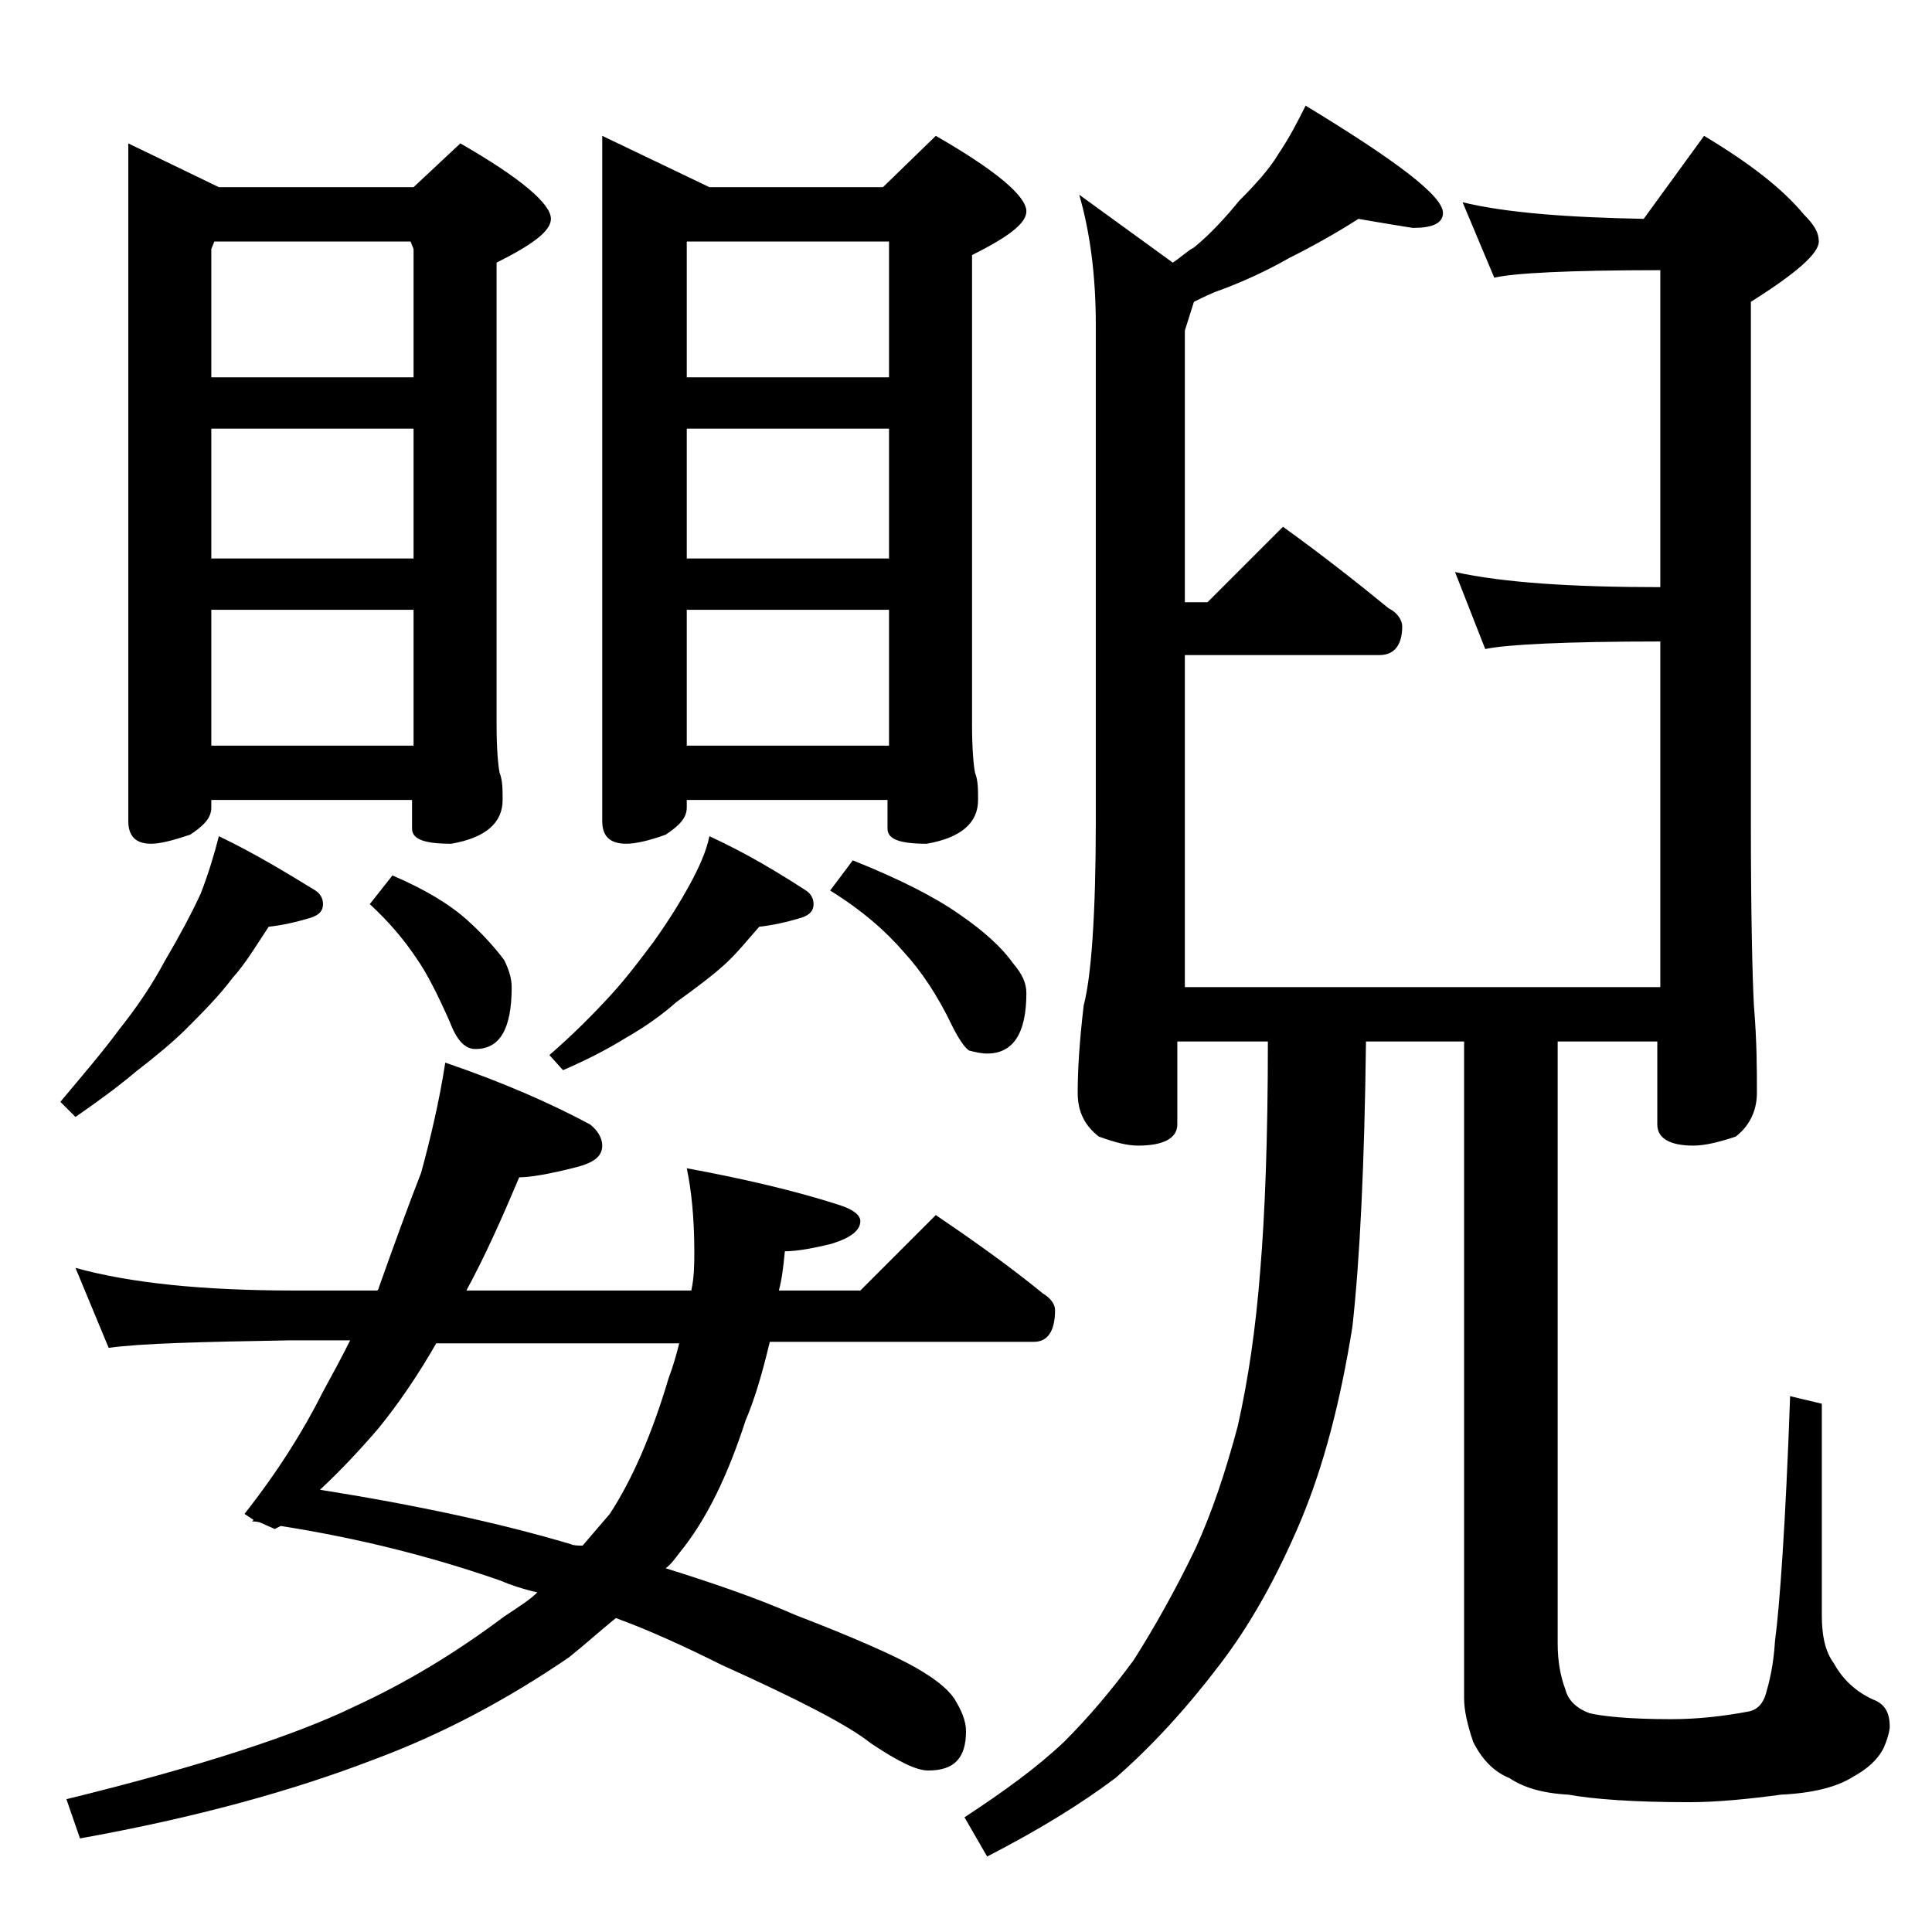
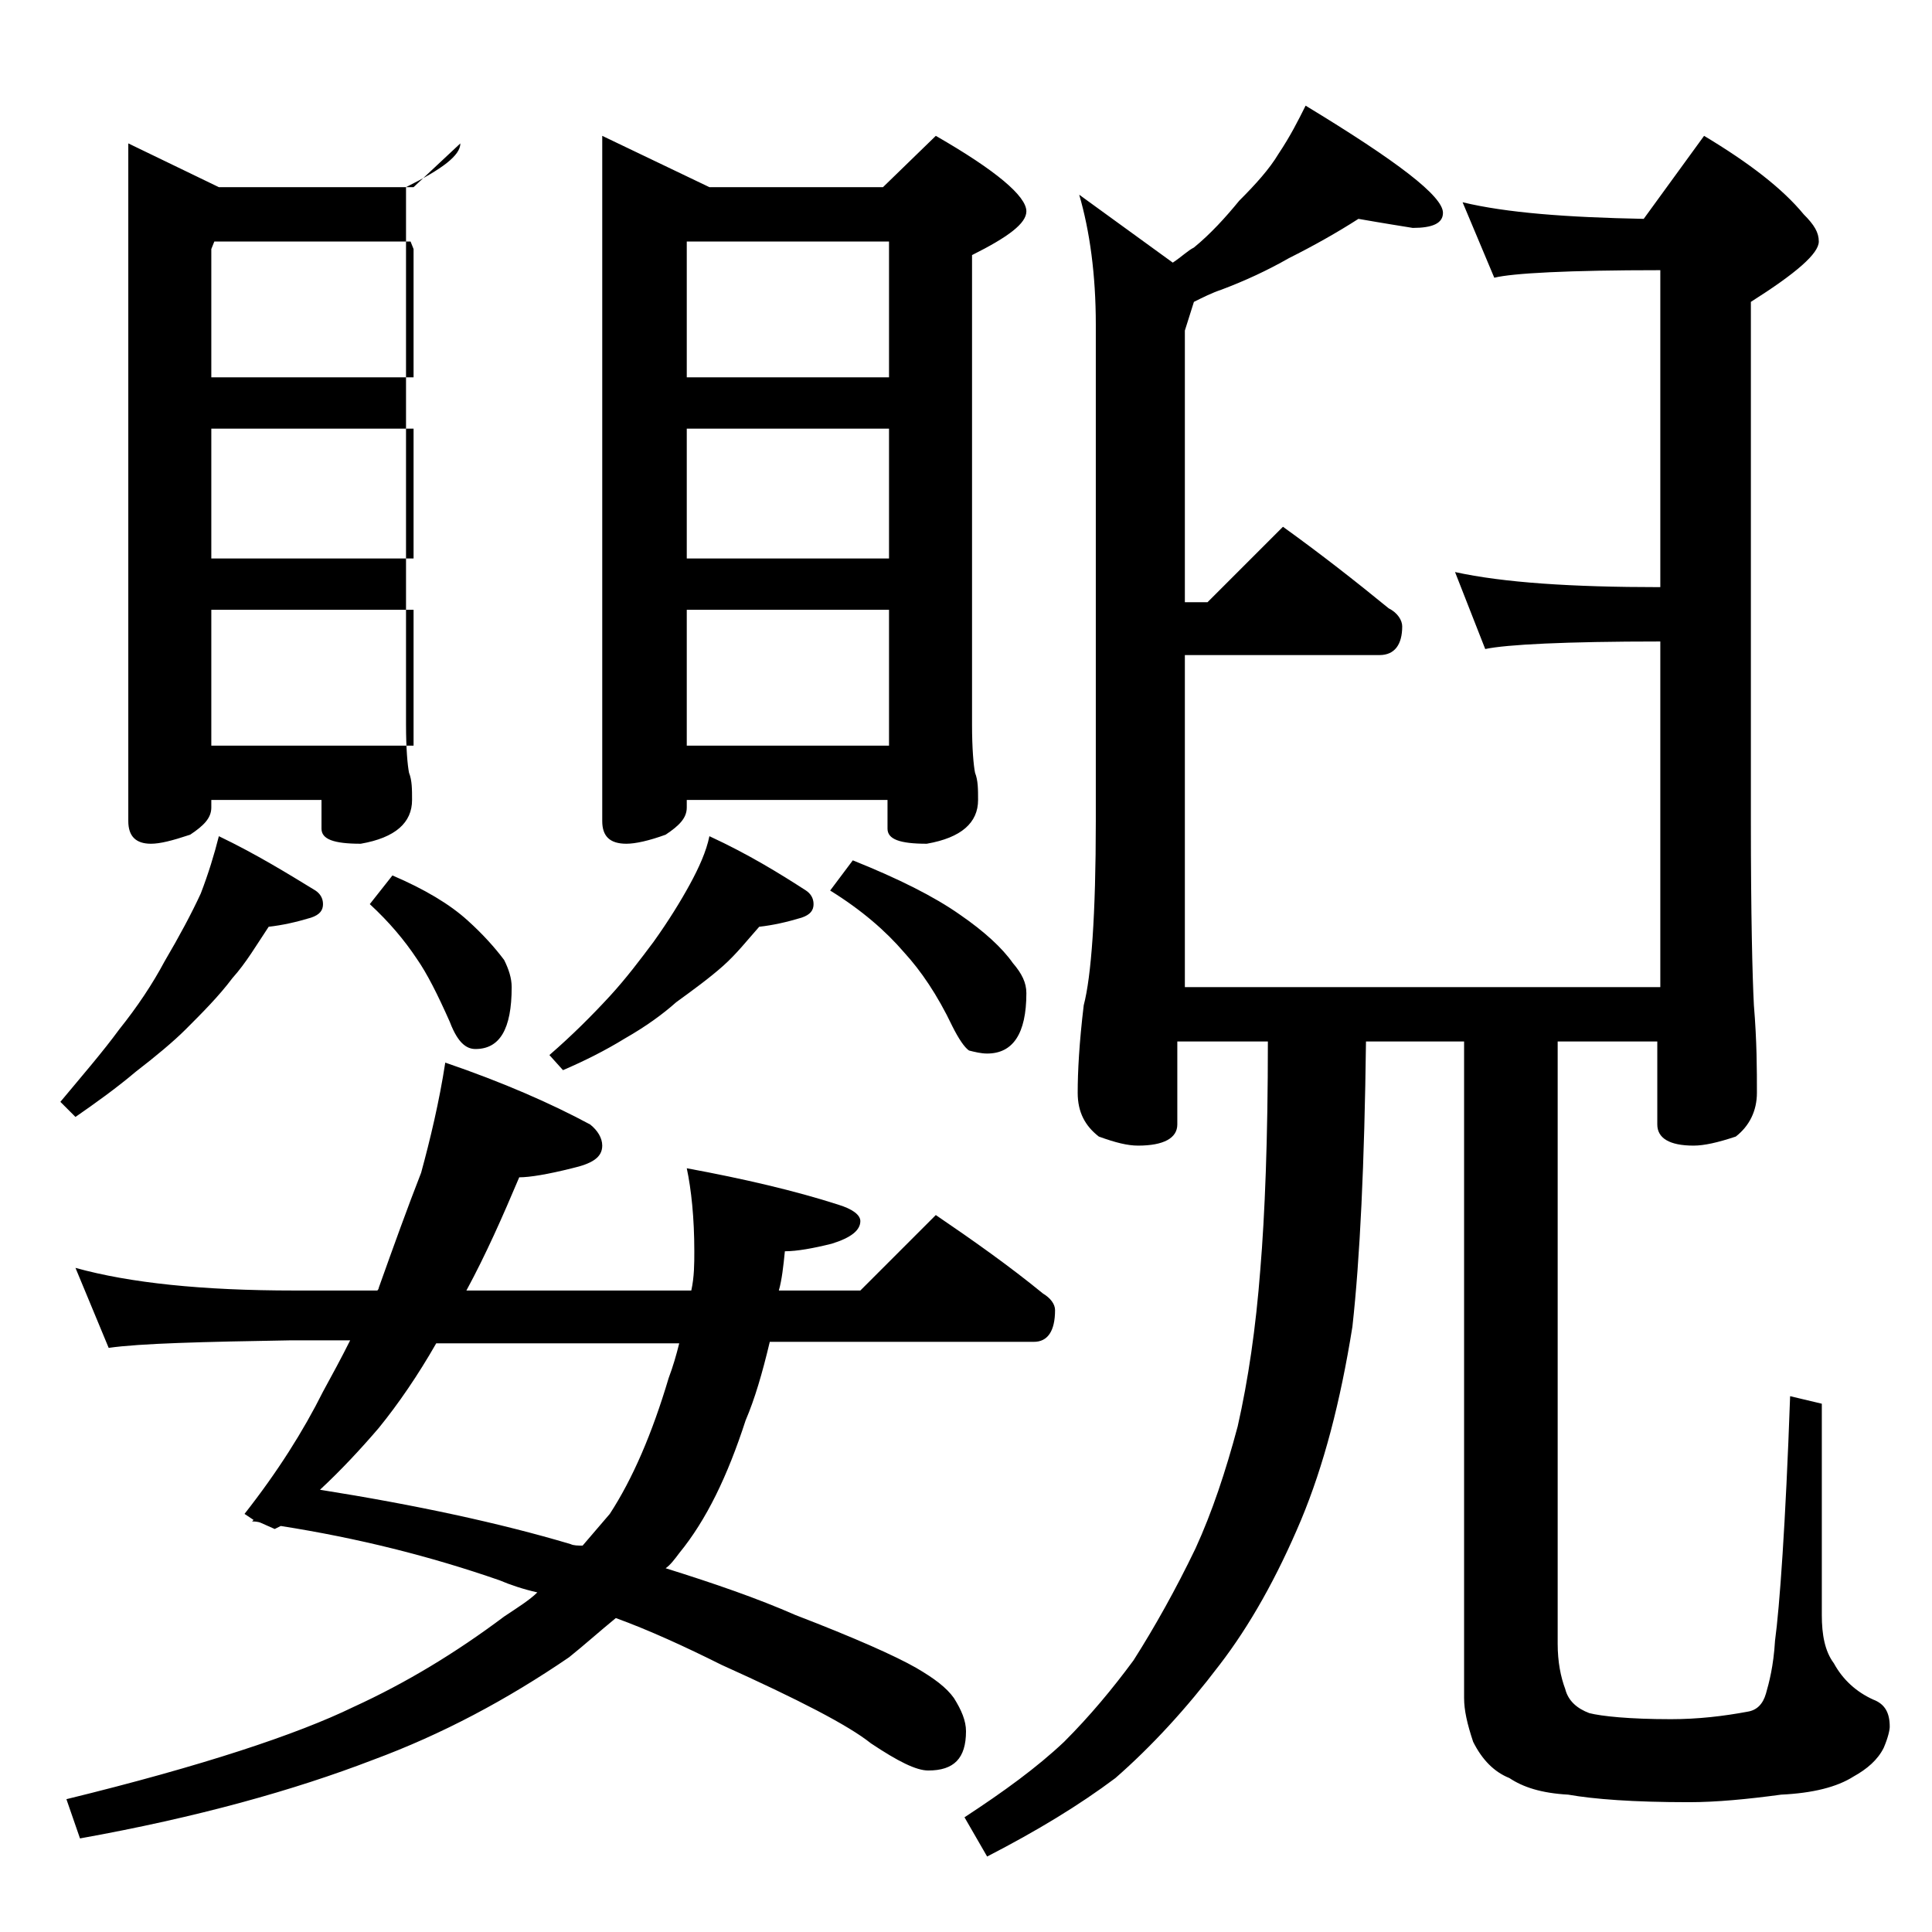
<svg xmlns="http://www.w3.org/2000/svg" version="1.1" id="Layer_1" x="0px" y="0px" viewBox="0 0 128 128" enable-background="new 0 0 128 128" xml:space="preserve">
-   <path d="M14.5,55.4c2.5,1.2,4.6,2.5,6.4,3.6c0.3,0.2,0.5,0.5,0.5,0.9c0,0.4-0.2,0.7-0.8,0.9c-1,0.3-1.9,0.5-2.8,0.6  c-0.8,1.2-1.5,2.4-2.4,3.4c-0.9,1.2-2,2.3-3.1,3.4C11.5,69,10.3,70,9,71c-1.3,1.1-2.7,2.1-4,3l-1-1c1.5-1.8,2.8-3.3,3.9-4.8  c1.2-1.5,2.2-3,3-4.5c1-1.7,1.8-3.2,2.4-4.5C13.8,57.9,14.2,56.6,14.5,55.4z M29.5,70.4c3.8,1.3,7,2.7,9.6,4.1  c0.5,0.4,0.8,0.9,0.8,1.4c0,0.8-0.7,1.2-2,1.5c-1.6,0.4-2.8,0.6-3.5,0.6c-1.1,2.6-2.2,5.1-3.5,7.5h14.9c0.2-0.9,0.2-1.8,0.2-2.6  c0-2.2-0.2-4.1-0.5-5.5c3.8,0.7,7.2,1.5,10,2.4c1,0.3,1.5,0.7,1.5,1.1c0,0.6-0.6,1.1-1.9,1.5c-1.2,0.3-2.3,0.5-3.1,0.5  c-0.1,1-0.2,1.9-0.4,2.6H57l5-5c2.5,1.7,4.9,3.4,7.1,5.2c0.5,0.3,0.8,0.7,0.8,1.1c0,1.4-0.5,2.1-1.4,2.1H51c-0.5,2.1-1,3.8-1.6,5.2  c-1.2,3.7-2.6,6.6-4.4,8.8c-0.3,0.4-0.6,0.8-0.9,1c3.2,1,6.1,2,8.6,3.1c3.9,1.5,6.6,2.7,8,3.5c1.2,0.7,2,1.3,2.5,2  c0.5,0.8,0.8,1.5,0.8,2.2c0,1.8-0.8,2.6-2.5,2.6c-0.8,0-2-0.6-3.8-1.8c-1.5-1.2-4.8-2.9-9.9-5.2c-2.4-1.2-4.8-2.3-7-3.1  c-1.1,0.9-2.1,1.8-3.1,2.6c-4.1,2.8-8.4,5.1-13,6.8c-5.2,2-11.6,3.8-19.4,5.2l-0.9-2.6c9-2.2,15.3-4.3,19-6.1c3.5-1.6,6.8-3.6,10-6  c0.9-0.6,1.7-1.1,2.2-1.6c-0.9-0.2-1.8-0.5-2.5-0.8c-4.6-1.6-9.4-2.8-14.5-3.6l-0.4,0.2l-0.9-0.4c-0.2-0.1-0.5-0.1-0.6-0.1l0.1-0.1  l-0.6-0.4c2.2-2.8,3.9-5.5,5.2-8.1c0.6-1.1,1.2-2.2,1.8-3.4h-3.9c-5.9,0.1-10,0.2-12.1,0.5L5,84c3.6,1,8.4,1.5,14.5,1.5H25  c0.1-0.1,0.1-0.2,0.1-0.2c1-2.8,1.9-5.3,2.8-7.6C28.5,75.5,29.1,73,29.5,70.4z M8.5,9.5l6,2.9h12.9l3.1-2.9c4,2.3,6,4,6,5  c0,0.8-1.2,1.7-3.6,2.9V48c0,1.6,0.1,2.7,0.2,3.2c0.2,0.5,0.2,1.1,0.2,1.8c0,1.5-1.1,2.5-3.4,2.9c-1.8,0-2.6-0.3-2.6-1V53H14v0.5  c0,0.7-0.5,1.2-1.4,1.8c-1.2,0.4-2,0.6-2.6,0.6c-1,0-1.5-0.5-1.5-1.5V9.5z M14,25h13.4v-8.5L27.2,16h-13L14,16.5V25z M14,37h13.4  v-8.6H14V37z M14,49.4h13.4v-9H14V49.4z M45,89H28.9c-1.2,2.1-2.5,4-3.8,5.6c-1.2,1.4-2.5,2.8-3.9,4.1c6.3,1,11.9,2.2,16.6,3.6  c0.2,0.1,0.5,0.1,0.8,0.1c0.6-0.7,1.2-1.4,1.8-2.1c1.5-2.3,2.8-5.3,3.9-9C44.6,90.5,44.8,89.8,45,89z M26,58c2.1,0.9,3.8,1.9,5,3  c1,0.9,1.8,1.8,2.4,2.6c0.3,0.6,0.5,1.2,0.5,1.8c0,2.8-0.8,4.1-2.4,4.1c-0.3,0-0.6-0.1-0.9-0.4c-0.2-0.2-0.5-0.6-0.8-1.4  c-0.8-1.8-1.5-3.2-2.2-4.2c-0.8-1.2-1.8-2.4-3.1-3.6L26,58z M47,55.4c2.6,1.2,4.7,2.5,6.4,3.6c0.3,0.2,0.5,0.5,0.5,0.9  c0,0.4-0.2,0.7-0.8,0.9c-1,0.3-1.9,0.5-2.8,0.6c-0.8,0.9-1.5,1.8-2.4,2.6c-0.9,0.8-2,1.6-3.1,2.4c-0.9,0.8-2,1.6-3.4,2.4  c-1.3,0.8-2.7,1.5-4.1,2.1l-0.9-1c1.5-1.3,2.8-2.6,4-3.9c1.1-1.2,2-2.4,2.9-3.6c1-1.4,1.8-2.7,2.4-3.8C46.3,57.5,46.8,56.4,47,55.4z   M39.9,9l7.1,3.4h11.5L62,9c4,2.3,6,4,6,5c0,0.8-1.2,1.7-3.6,2.9V48c0,1.6,0.1,2.7,0.2,3.2c0.2,0.5,0.2,1.1,0.2,1.8  c0,1.5-1.1,2.5-3.4,2.9c-1.8,0-2.6-0.3-2.6-1V53H45.5v0.5c0,0.7-0.5,1.2-1.4,1.8c-1.1,0.4-2,0.6-2.6,0.6c-1.1,0-1.6-0.5-1.6-1.5V9z   M45.5,25h13.4v-9H45.5V25z M45.5,37h13.4v-8.6H45.5V37z M45.5,49.4h13.4v-9H45.5V49.4z M56.5,57c3,1.2,5.4,2.4,7.1,3.6  c1.6,1.1,2.8,2.2,3.5,3.2c0.6,0.7,0.9,1.3,0.9,2c0,2.7-0.9,4-2.6,4c-0.4,0-0.8-0.1-1.2-0.2c-0.3-0.2-0.7-0.8-1.1-1.6  c-1-2.1-2.1-3.7-3.2-4.9c-1.2-1.4-2.8-2.8-4.9-4.1L56.5,57z M90,14.5c-1.4,0.9-3,1.8-4.6,2.6c-1.4,0.8-2.9,1.5-4.5,2.1  c-0.6,0.2-1.2,0.5-1.8,0.8l-0.6,1.9v18H80l5-5c2.5,1.8,4.8,3.6,7,5.4c0.6,0.3,0.9,0.8,0.9,1.2c0,1.2-0.5,1.9-1.5,1.9H78.5v22H110  V42.5c-6.3,0-10.2,0.2-11.6,0.5l-2-5.1c3.2,0.7,7.7,1,13.6,1v-21c-6.1,0-9.8,0.2-11,0.5l-2.1-5c2.9,0.7,6.9,1,12,1.1l4-5.5  c3,1.8,5.2,3.5,6.6,5.2c0.7,0.7,1,1.2,1,1.8c0,0.8-1.5,2.1-4.5,4v34.4c0,6.2,0.1,10.3,0.2,12.2c0.2,2.4,0.2,4.3,0.2,5.8  c0,1.2-0.5,2.2-1.4,2.9c-1.2,0.4-2.1,0.6-2.8,0.6c-1.6,0-2.4-0.5-2.4-1.4V69h-6.6v39.9c0,1.2,0.2,2.2,0.5,3c0.2,0.8,0.8,1.3,1.6,1.6  c0.8,0.2,2.6,0.4,5.4,0.4c1.8,0,3.5-0.2,5.1-0.5c0.6-0.1,1-0.5,1.2-1.2c0.2-0.7,0.5-1.8,0.6-3.5c0.3-2.2,0.7-7.7,1-16.2l2.1,0.5V107  c0,1.3,0.2,2.4,0.8,3.2c0.6,1.1,1.5,1.9,2.6,2.4c0.8,0.3,1.1,0.9,1.1,1.8c0,0.2-0.1,0.7-0.4,1.4c-0.4,0.8-1.1,1.4-2,1.9  c-1.1,0.7-2.7,1.1-4.8,1.2c-2.2,0.3-4.3,0.5-6.1,0.5c-3.7,0-6.3-0.2-8-0.5c-1.8-0.1-3-0.5-3.9-1.1c-1-0.4-1.8-1.2-2.4-2.4  c-0.4-1.2-0.6-2.1-0.6-2.9V69h-6.5c-0.1,8.1-0.4,14.4-0.9,18.9c-0.8,5-1.9,9.2-3.4,12.8c-1.6,3.8-3.4,7-5.4,9.6  c-2.2,2.9-4.5,5.4-6.9,7.5c-2.4,1.8-5.2,3.5-8.5,5.2l-1.5-2.6c2.6-1.7,4.8-3.3,6.6-5c1.7-1.7,3.2-3.5,4.6-5.4  c1.4-2.2,2.8-4.7,4.1-7.4c1.1-2.4,2-5.1,2.8-8.1c0.7-3.1,1.2-6.5,1.5-10.4c0.3-3.6,0.5-8.6,0.5-15.1h-6v5.5c0,0.9-0.9,1.4-2.6,1.4  c-0.7,0-1.5-0.2-2.6-0.6c-0.9-0.7-1.4-1.6-1.4-2.9c0-1.4,0.1-3.3,0.4-5.8c0.5-1.9,0.8-6,0.8-12.2V21.5c0-3.3-0.4-6.2-1.1-8.6  l6.2,4.5c0.6-0.4,1-0.8,1.4-1c1.1-0.9,2.1-2,3-3.1c1.1-1.1,2-2.1,2.6-3.1c0.8-1.2,1.3-2.2,1.8-3.2c6.1,3.7,9.1,6,9.1,7.1  c0,0.7-0.7,1-2,1C93,15,91.7,14.8,90,14.5z" />
+   <path d="M14.5,55.4c2.5,1.2,4.6,2.5,6.4,3.6c0.3,0.2,0.5,0.5,0.5,0.9c0,0.4-0.2,0.7-0.8,0.9c-1,0.3-1.9,0.5-2.8,0.6  c-0.8,1.2-1.5,2.4-2.4,3.4c-0.9,1.2-2,2.3-3.1,3.4C11.5,69,10.3,70,9,71c-1.3,1.1-2.7,2.1-4,3l-1-1c1.5-1.8,2.8-3.3,3.9-4.8  c1.2-1.5,2.2-3,3-4.5c1-1.7,1.8-3.2,2.4-4.5C13.8,57.9,14.2,56.6,14.5,55.4z M29.5,70.4c3.8,1.3,7,2.7,9.6,4.1  c0.5,0.4,0.8,0.9,0.8,1.4c0,0.8-0.7,1.2-2,1.5c-1.6,0.4-2.8,0.6-3.5,0.6c-1.1,2.6-2.2,5.1-3.5,7.5h14.9c0.2-0.9,0.2-1.8,0.2-2.6  c0-2.2-0.2-4.1-0.5-5.5c3.8,0.7,7.2,1.5,10,2.4c1,0.3,1.5,0.7,1.5,1.1c0,0.6-0.6,1.1-1.9,1.5c-1.2,0.3-2.3,0.5-3.1,0.5  c-0.1,1-0.2,1.9-0.4,2.6H57l5-5c2.5,1.7,4.9,3.4,7.1,5.2c0.5,0.3,0.8,0.7,0.8,1.1c0,1.4-0.5,2.1-1.4,2.1H51c-0.5,2.1-1,3.8-1.6,5.2  c-1.2,3.7-2.6,6.6-4.4,8.8c-0.3,0.4-0.6,0.8-0.9,1c3.2,1,6.1,2,8.6,3.1c3.9,1.5,6.6,2.7,8,3.5c1.2,0.7,2,1.3,2.5,2  c0.5,0.8,0.8,1.5,0.8,2.2c0,1.8-0.8,2.6-2.5,2.6c-0.8,0-2-0.6-3.8-1.8c-1.5-1.2-4.8-2.9-9.9-5.2c-2.4-1.2-4.8-2.3-7-3.1  c-1.1,0.9-2.1,1.8-3.1,2.6c-4.1,2.8-8.4,5.1-13,6.8c-5.2,2-11.6,3.8-19.4,5.2l-0.9-2.6c9-2.2,15.3-4.3,19-6.1c3.5-1.6,6.8-3.6,10-6  c0.9-0.6,1.7-1.1,2.2-1.6c-0.9-0.2-1.8-0.5-2.5-0.8c-4.6-1.6-9.4-2.8-14.5-3.6l-0.4,0.2l-0.9-0.4c-0.2-0.1-0.5-0.1-0.6-0.1l0.1-0.1  l-0.6-0.4c2.2-2.8,3.9-5.5,5.2-8.1c0.6-1.1,1.2-2.2,1.8-3.4h-3.9c-5.9,0.1-10,0.2-12.1,0.5L5,84c3.6,1,8.4,1.5,14.5,1.5H25  c0.1-0.1,0.1-0.2,0.1-0.2c1-2.8,1.9-5.3,2.8-7.6C28.5,75.5,29.1,73,29.5,70.4z M8.5,9.5l6,2.9h12.9l3.1-2.9c0,0.8-1.2,1.7-3.6,2.9V48c0,1.6,0.1,2.7,0.2,3.2c0.2,0.5,0.2,1.1,0.2,1.8c0,1.5-1.1,2.5-3.4,2.9c-1.8,0-2.6-0.3-2.6-1V53H14v0.5  c0,0.7-0.5,1.2-1.4,1.8c-1.2,0.4-2,0.6-2.6,0.6c-1,0-1.5-0.5-1.5-1.5V9.5z M14,25h13.4v-8.5L27.2,16h-13L14,16.5V25z M14,37h13.4  v-8.6H14V37z M14,49.4h13.4v-9H14V49.4z M45,89H28.9c-1.2,2.1-2.5,4-3.8,5.6c-1.2,1.4-2.5,2.8-3.9,4.1c6.3,1,11.9,2.2,16.6,3.6  c0.2,0.1,0.5,0.1,0.8,0.1c0.6-0.7,1.2-1.4,1.8-2.1c1.5-2.3,2.8-5.3,3.9-9C44.6,90.5,44.8,89.8,45,89z M26,58c2.1,0.9,3.8,1.9,5,3  c1,0.9,1.8,1.8,2.4,2.6c0.3,0.6,0.5,1.2,0.5,1.8c0,2.8-0.8,4.1-2.4,4.1c-0.3,0-0.6-0.1-0.9-0.4c-0.2-0.2-0.5-0.6-0.8-1.4  c-0.8-1.8-1.5-3.2-2.2-4.2c-0.8-1.2-1.8-2.4-3.1-3.6L26,58z M47,55.4c2.6,1.2,4.7,2.5,6.4,3.6c0.3,0.2,0.5,0.5,0.5,0.9  c0,0.4-0.2,0.7-0.8,0.9c-1,0.3-1.9,0.5-2.8,0.6c-0.8,0.9-1.5,1.8-2.4,2.6c-0.9,0.8-2,1.6-3.1,2.4c-0.9,0.8-2,1.6-3.4,2.4  c-1.3,0.8-2.7,1.5-4.1,2.1l-0.9-1c1.5-1.3,2.8-2.6,4-3.9c1.1-1.2,2-2.4,2.9-3.6c1-1.4,1.8-2.7,2.4-3.8C46.3,57.5,46.8,56.4,47,55.4z   M39.9,9l7.1,3.4h11.5L62,9c4,2.3,6,4,6,5c0,0.8-1.2,1.7-3.6,2.9V48c0,1.6,0.1,2.7,0.2,3.2c0.2,0.5,0.2,1.1,0.2,1.8  c0,1.5-1.1,2.5-3.4,2.9c-1.8,0-2.6-0.3-2.6-1V53H45.5v0.5c0,0.7-0.5,1.2-1.4,1.8c-1.1,0.4-2,0.6-2.6,0.6c-1.1,0-1.6-0.5-1.6-1.5V9z   M45.5,25h13.4v-9H45.5V25z M45.5,37h13.4v-8.6H45.5V37z M45.5,49.4h13.4v-9H45.5V49.4z M56.5,57c3,1.2,5.4,2.4,7.1,3.6  c1.6,1.1,2.8,2.2,3.5,3.2c0.6,0.7,0.9,1.3,0.9,2c0,2.7-0.9,4-2.6,4c-0.4,0-0.8-0.1-1.2-0.2c-0.3-0.2-0.7-0.8-1.1-1.6  c-1-2.1-2.1-3.7-3.2-4.9c-1.2-1.4-2.8-2.8-4.9-4.1L56.5,57z M90,14.5c-1.4,0.9-3,1.8-4.6,2.6c-1.4,0.8-2.9,1.5-4.5,2.1  c-0.6,0.2-1.2,0.5-1.8,0.8l-0.6,1.9v18H80l5-5c2.5,1.8,4.8,3.6,7,5.4c0.6,0.3,0.9,0.8,0.9,1.2c0,1.2-0.5,1.9-1.5,1.9H78.5v22H110  V42.5c-6.3,0-10.2,0.2-11.6,0.5l-2-5.1c3.2,0.7,7.7,1,13.6,1v-21c-6.1,0-9.8,0.2-11,0.5l-2.1-5c2.9,0.7,6.9,1,12,1.1l4-5.5  c3,1.8,5.2,3.5,6.6,5.2c0.7,0.7,1,1.2,1,1.8c0,0.8-1.5,2.1-4.5,4v34.4c0,6.2,0.1,10.3,0.2,12.2c0.2,2.4,0.2,4.3,0.2,5.8  c0,1.2-0.5,2.2-1.4,2.9c-1.2,0.4-2.1,0.6-2.8,0.6c-1.6,0-2.4-0.5-2.4-1.4V69h-6.6v39.9c0,1.2,0.2,2.2,0.5,3c0.2,0.8,0.8,1.3,1.6,1.6  c0.8,0.2,2.6,0.4,5.4,0.4c1.8,0,3.5-0.2,5.1-0.5c0.6-0.1,1-0.5,1.2-1.2c0.2-0.7,0.5-1.8,0.6-3.5c0.3-2.2,0.7-7.7,1-16.2l2.1,0.5V107  c0,1.3,0.2,2.4,0.8,3.2c0.6,1.1,1.5,1.9,2.6,2.4c0.8,0.3,1.1,0.9,1.1,1.8c0,0.2-0.1,0.7-0.4,1.4c-0.4,0.8-1.1,1.4-2,1.9  c-1.1,0.7-2.7,1.1-4.8,1.2c-2.2,0.3-4.3,0.5-6.1,0.5c-3.7,0-6.3-0.2-8-0.5c-1.8-0.1-3-0.5-3.9-1.1c-1-0.4-1.8-1.2-2.4-2.4  c-0.4-1.2-0.6-2.1-0.6-2.9V69h-6.5c-0.1,8.1-0.4,14.4-0.9,18.9c-0.8,5-1.9,9.2-3.4,12.8c-1.6,3.8-3.4,7-5.4,9.6  c-2.2,2.9-4.5,5.4-6.9,7.5c-2.4,1.8-5.2,3.5-8.5,5.2l-1.5-2.6c2.6-1.7,4.8-3.3,6.6-5c1.7-1.7,3.2-3.5,4.6-5.4  c1.4-2.2,2.8-4.7,4.1-7.4c1.1-2.4,2-5.1,2.8-8.1c0.7-3.1,1.2-6.5,1.5-10.4c0.3-3.6,0.5-8.6,0.5-15.1h-6v5.5c0,0.9-0.9,1.4-2.6,1.4  c-0.7,0-1.5-0.2-2.6-0.6c-0.9-0.7-1.4-1.6-1.4-2.9c0-1.4,0.1-3.3,0.4-5.8c0.5-1.9,0.8-6,0.8-12.2V21.5c0-3.3-0.4-6.2-1.1-8.6  l6.2,4.5c0.6-0.4,1-0.8,1.4-1c1.1-0.9,2.1-2,3-3.1c1.1-1.1,2-2.1,2.6-3.1c0.8-1.2,1.3-2.2,1.8-3.2c6.1,3.7,9.1,6,9.1,7.1  c0,0.7-0.7,1-2,1C93,15,91.7,14.8,90,14.5z" />
</svg>